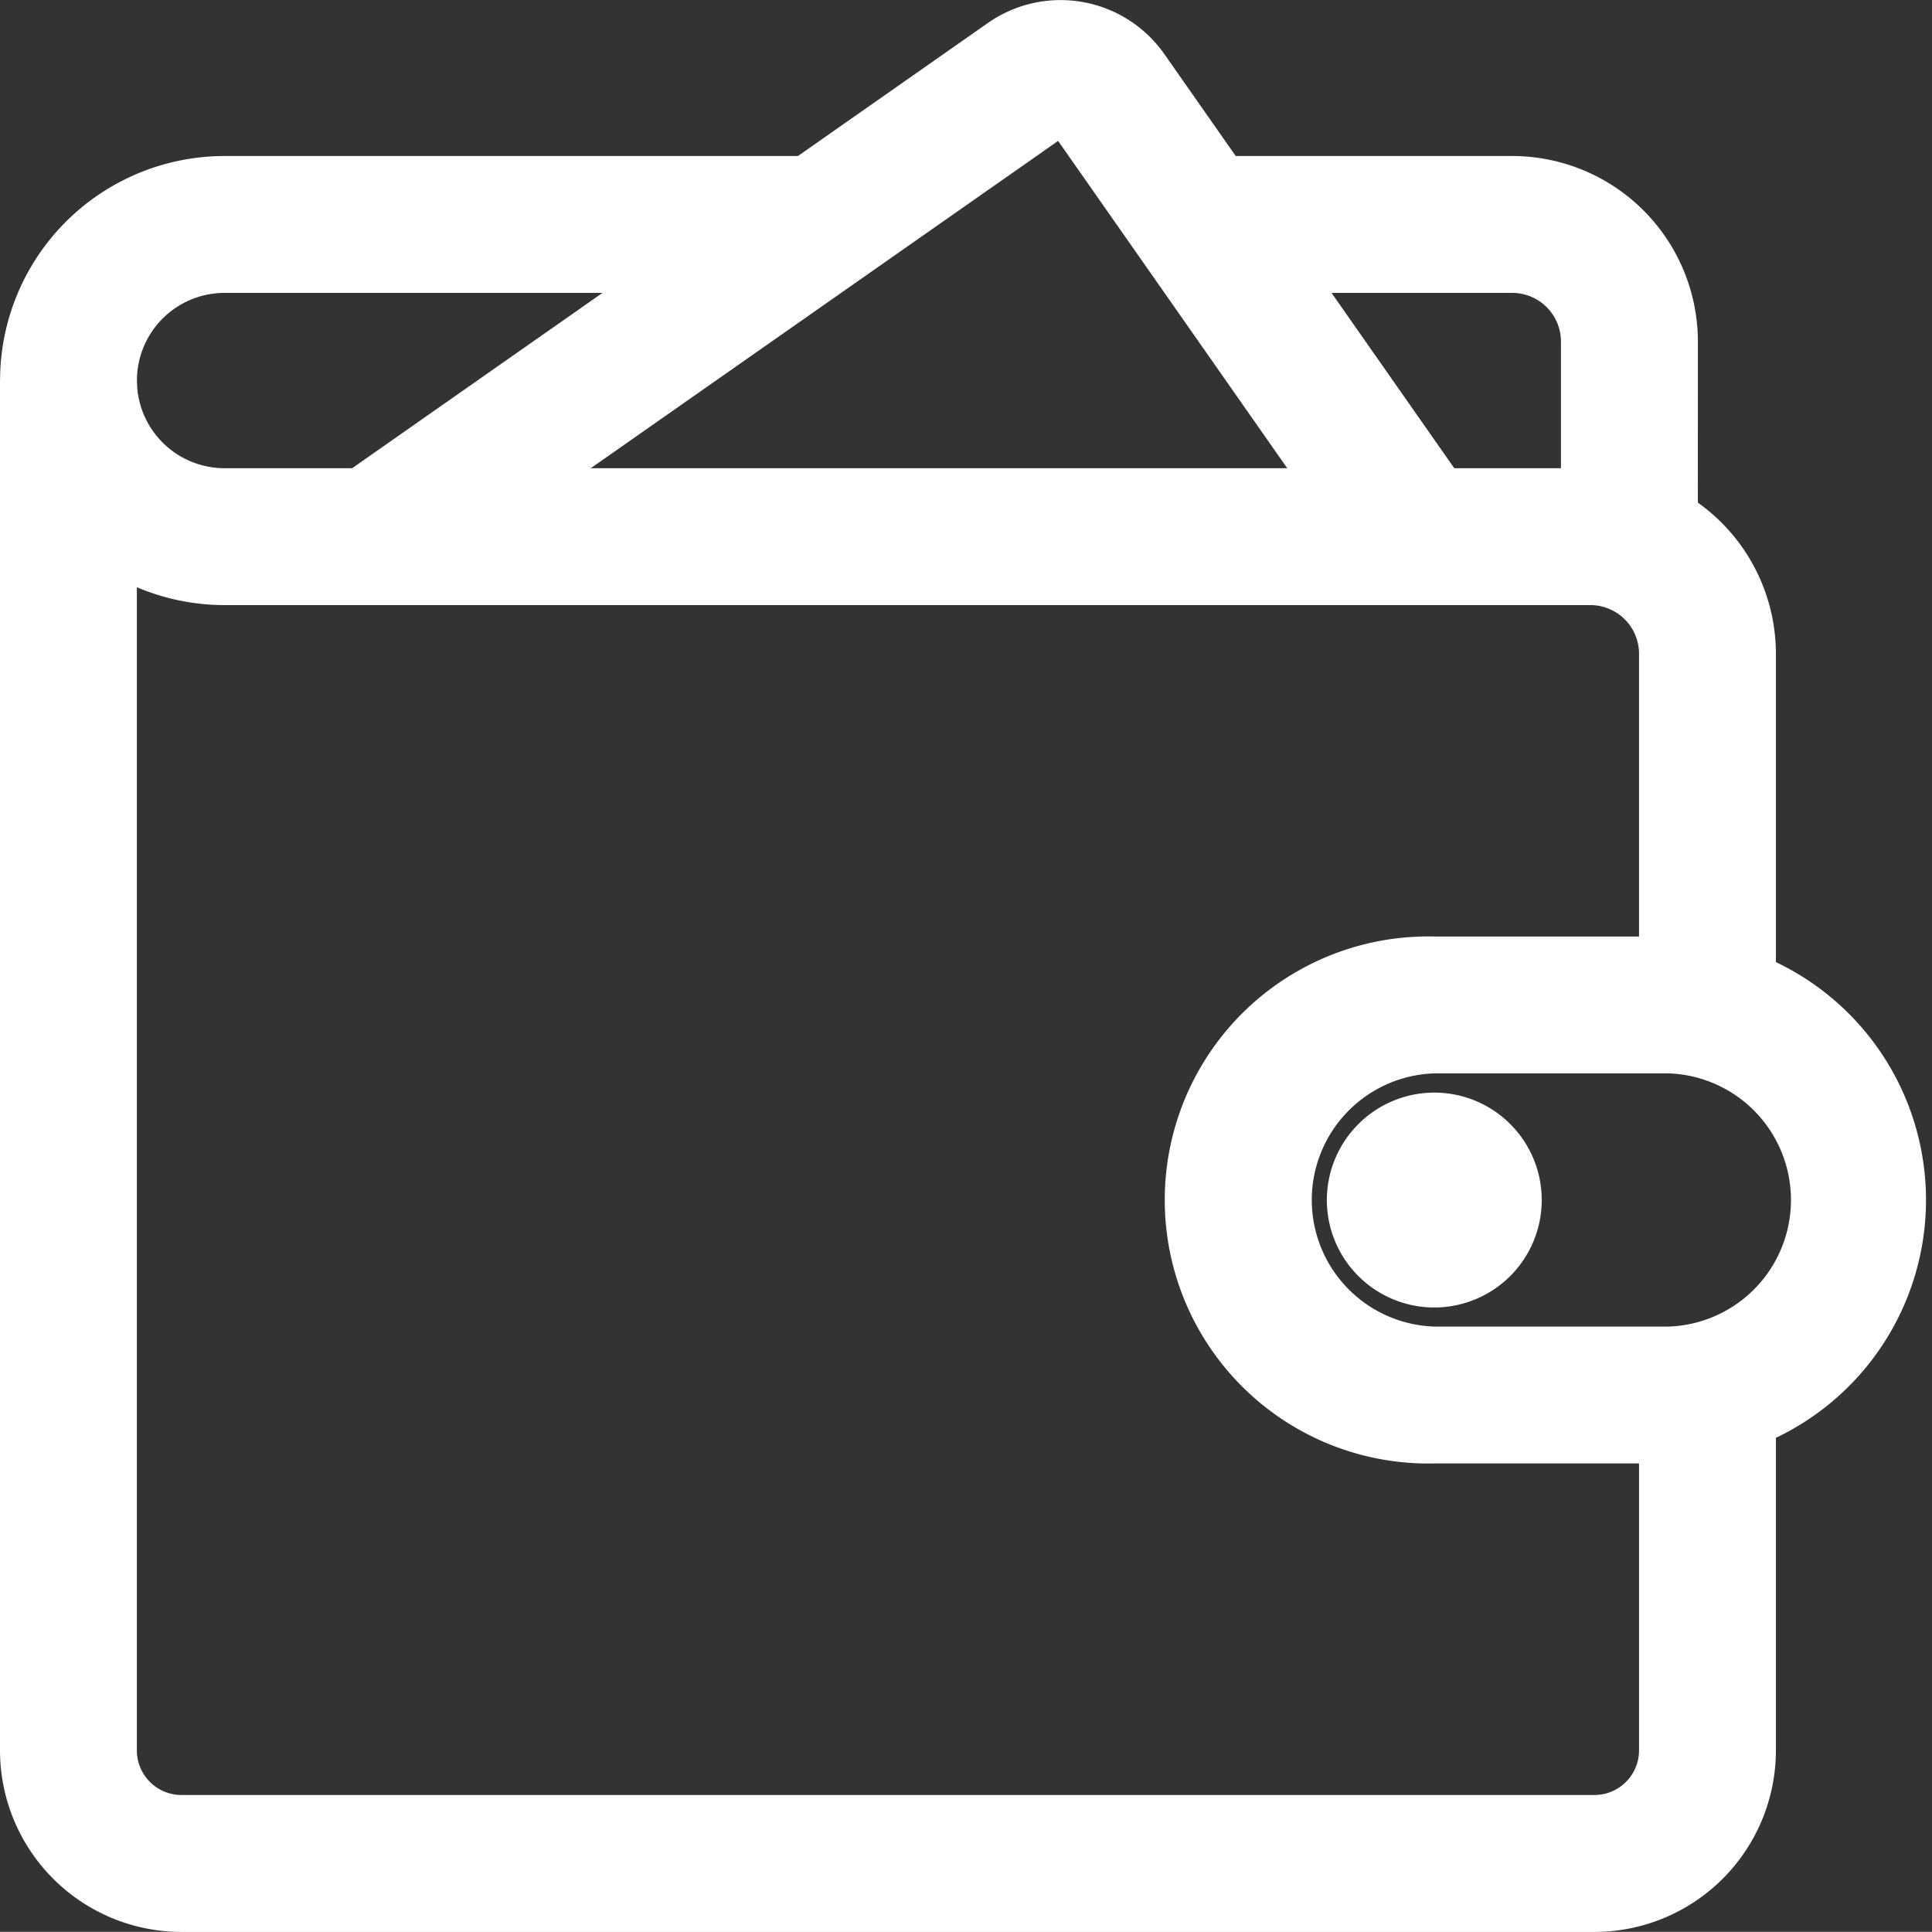
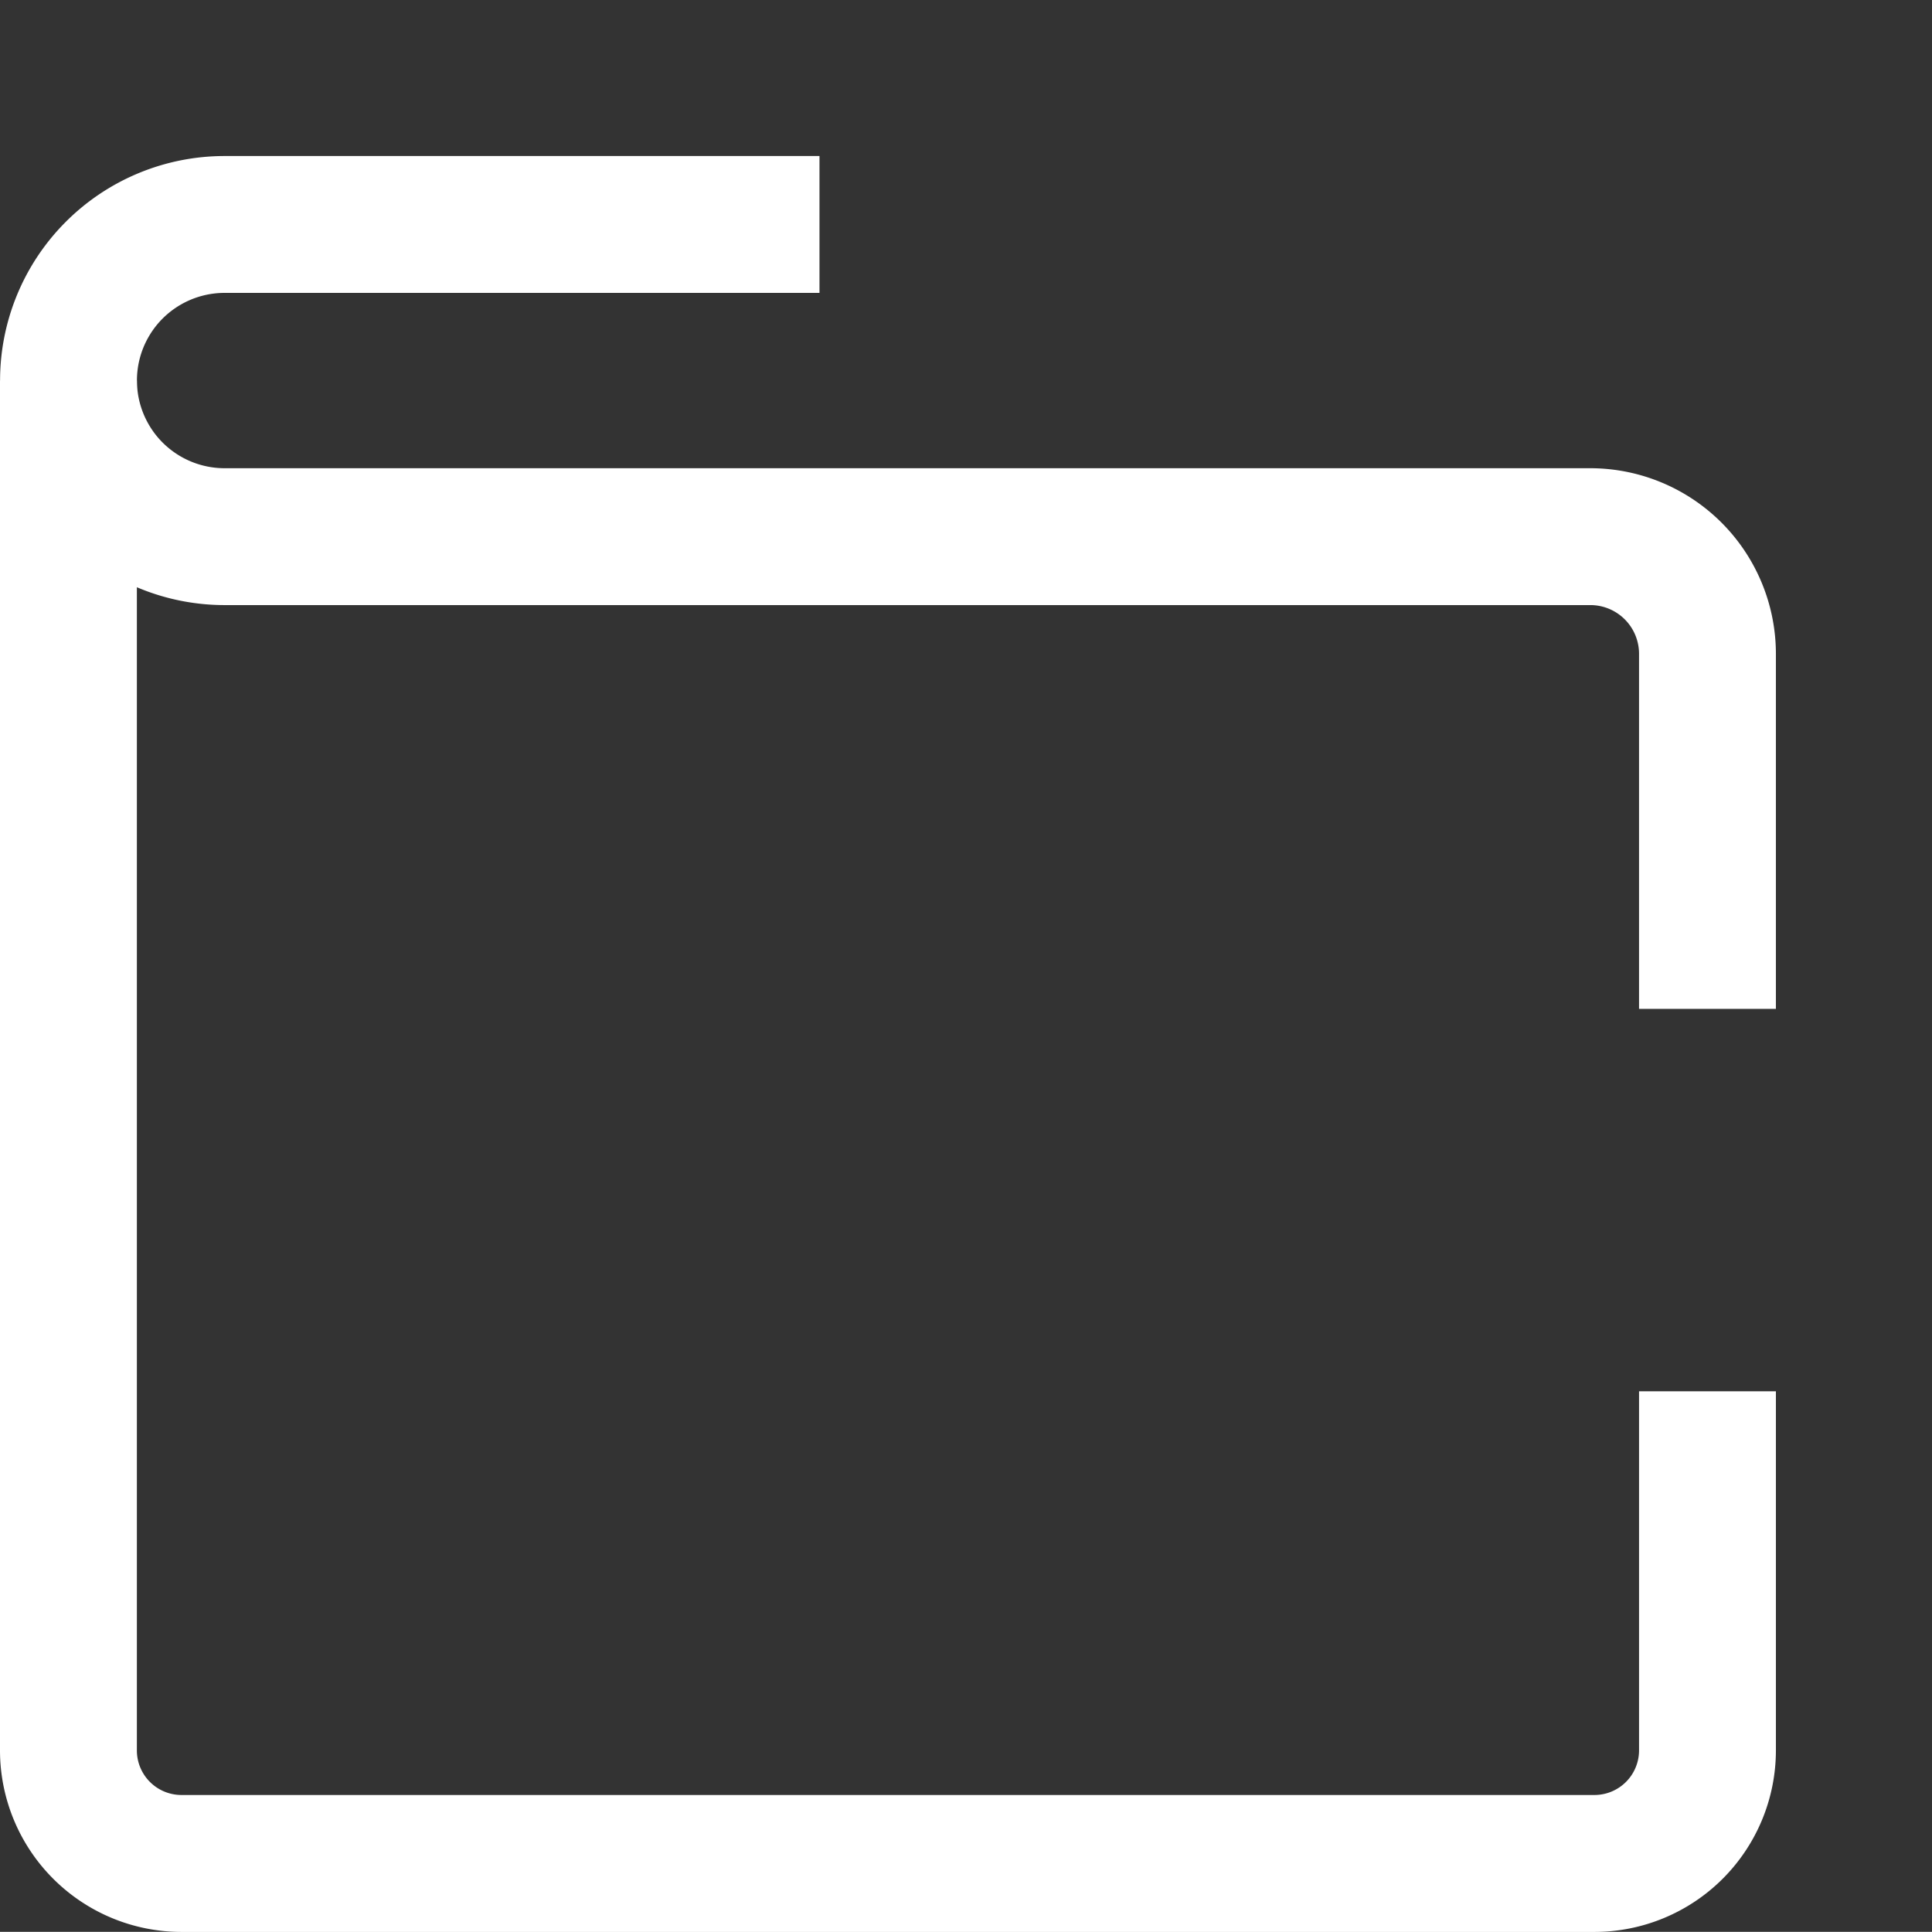
<svg xmlns="http://www.w3.org/2000/svg" width="28.232" height="28.23" viewBox="0 0 28.232 28.23">
  <rect x="0" y="0" width="28.232" height="28.23" fill="#333333" stroke="none" />
  <g id="ico1" transform="translate(0.5 0.499)">
    <path id="Path_80" data-name="Path 80" d="M22.8,27.17H2.151A2.654,2.654,0,0,1-.5,24.518V4.5h2V24.518a.652.652,0,0,0,.651.651H22.8a.652.652,0,0,0,.651-.651V19.27h2v5.249A2.654,2.654,0,0,1,22.8,27.17Z" transform="translate(0 0.562)" fill="#fff" />
-     <path id="Path_81" data-name="Path 81" d="M4.985,8.162,3.837,6.524,13.39-.166a1.852,1.852,0,0,1,2.57.451L20.5,6.77,18.862,7.917,14.412,1.56Z" transform="translate(0.55)" fill="#fff" />
    <path id="Path_82" data-name="Path 82" d="M25.451,13.962h-2V8.773a.712.712,0,0,0-.711-.711H2.782a3.281,3.281,0,0,1,0-6.562h8.693v2H2.782a1.281,1.281,0,0,0,0,2.562H22.74a2.714,2.714,0,0,1,2.711,2.711Z" transform="translate(0 0.281)" fill="#fff" />
-     <path id="Path_83" data-name="Path 83" d="M22.273,7.159h-2V4.211a.712.712,0,0,0-.711-.711H15v-2h4.563a2.714,2.714,0,0,1,2.711,2.711Z" transform="translate(2.037 0.281)" fill="#fff" />
-     <path id="Ellipse_1" data-name="Ellipse 1" d="M.57-1A1.57,1.57,0,1,1-1,.57,1.572,1.572,0,0,1,.57-1Z" transform="translate(19.889 16.467)" fill="#fff" />
-     <path id="Path_84" data-name="Path 84" d="M21.773,19.2H18.351a3.851,3.851,0,1,1,0-7.7h3.422a3.851,3.851,0,0,1,0,7.7Zm-3.422-5.7a1.851,1.851,0,0,0,0,3.7h3.422a1.851,1.851,0,0,0,0-3.7Z" transform="translate(2.108 1.686)" fill="#fff" />
  </g>
</svg>